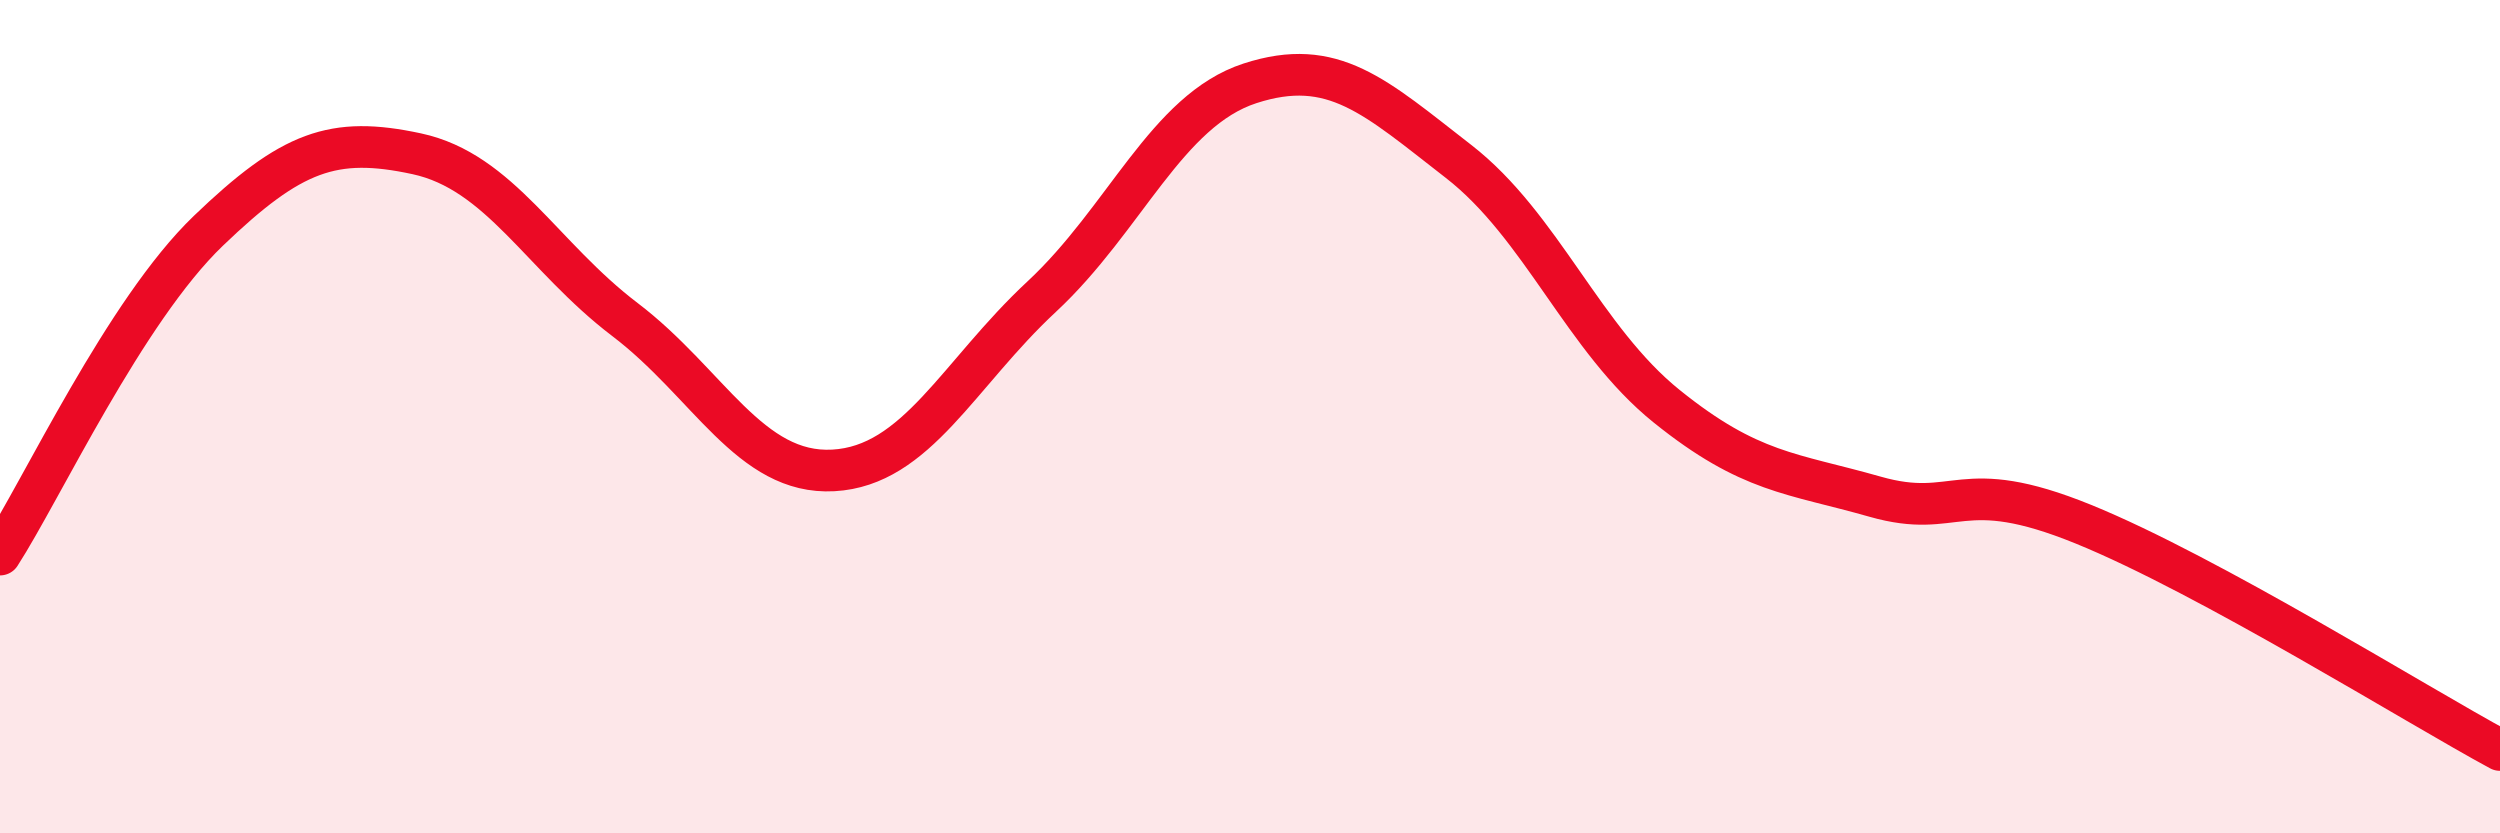
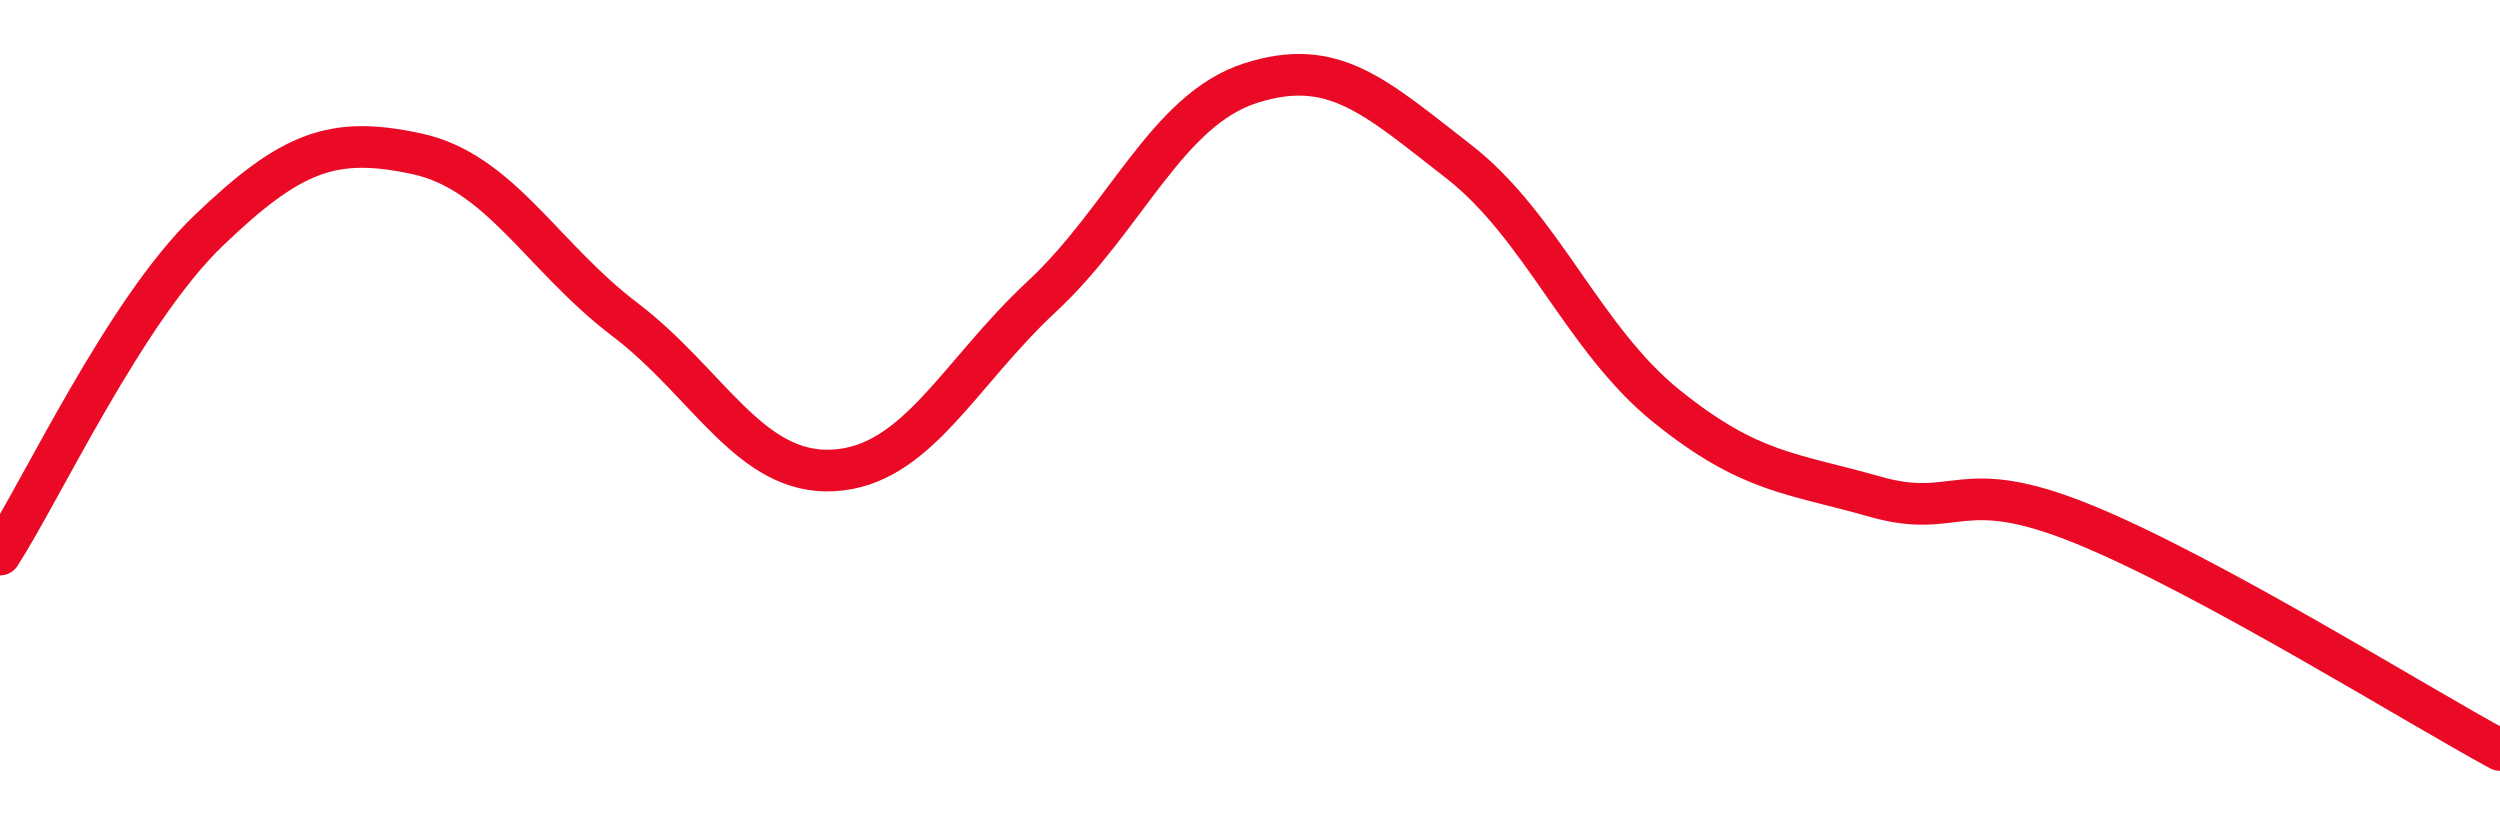
<svg xmlns="http://www.w3.org/2000/svg" width="60" height="20" viewBox="0 0 60 20">
-   <path d="M 0,13.31 C 1,11.76 3,7.46 5,5.54 C 7,3.62 8,3.26 10,3.69 C 12,4.12 13,6.15 15,7.67 C 17,9.19 18,11.4 20,11.29 C 22,11.18 23,8.98 25,7.12 C 27,5.26 28,2.65 30,2 C 32,1.35 33,2.32 35,3.87 C 37,5.42 38,8.14 40,9.75 C 42,11.36 43,11.35 45,11.92 C 47,12.49 47,11.36 50,12.58 C 53,13.8 58,16.92 60,18L60 20L0 20Z" fill="#EB0A25" opacity="0.1" stroke-linecap="round" stroke-linejoin="round" />
  <path d="M 0,13.31 C 1,11.76 3,7.46 5,5.54 C 7,3.62 8,3.26 10,3.69 C 12,4.12 13,6.15 15,7.67 C 17,9.19 18,11.4 20,11.29 C 22,11.18 23,8.98 25,7.12 C 27,5.26 28,2.65 30,2 C 32,1.35 33,2.32 35,3.87 C 37,5.42 38,8.14 40,9.75 C 42,11.36 43,11.35 45,11.92 C 47,12.49 47,11.36 50,12.58 C 53,13.8 58,16.92 60,18" stroke="#EB0A25" stroke-width="1" fill="none" stroke-linecap="round" stroke-linejoin="round" />
</svg>